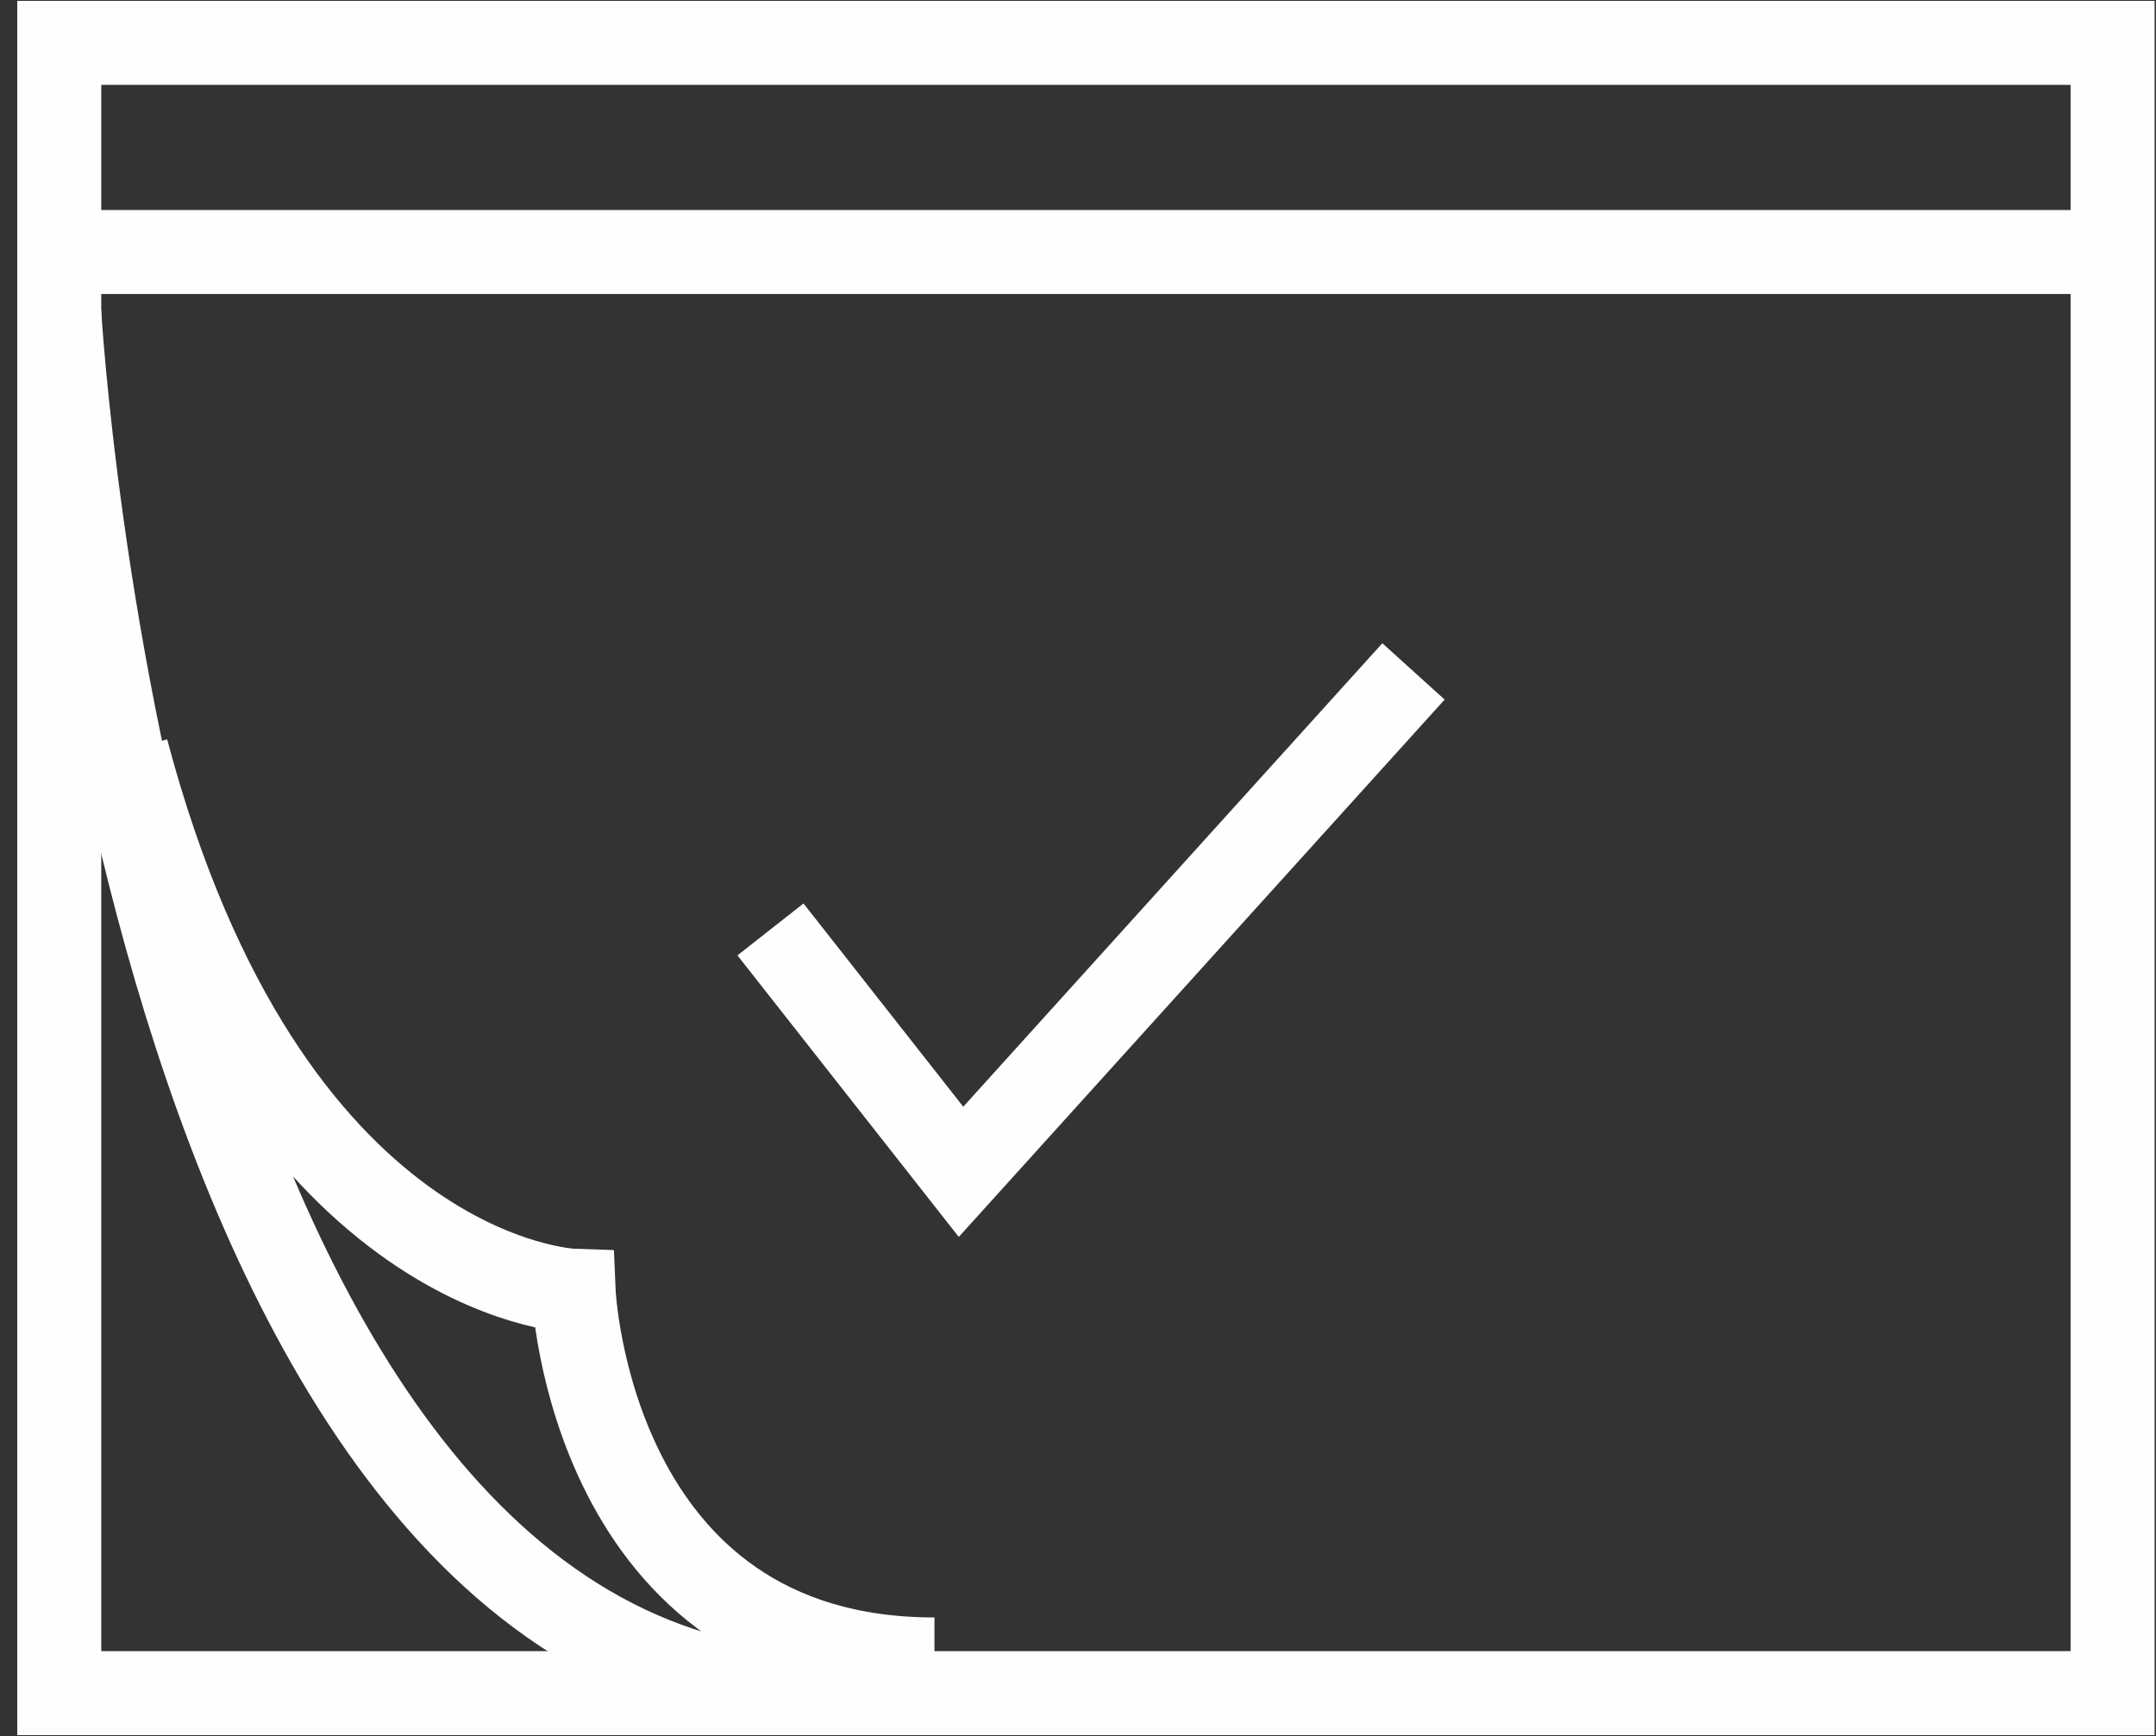
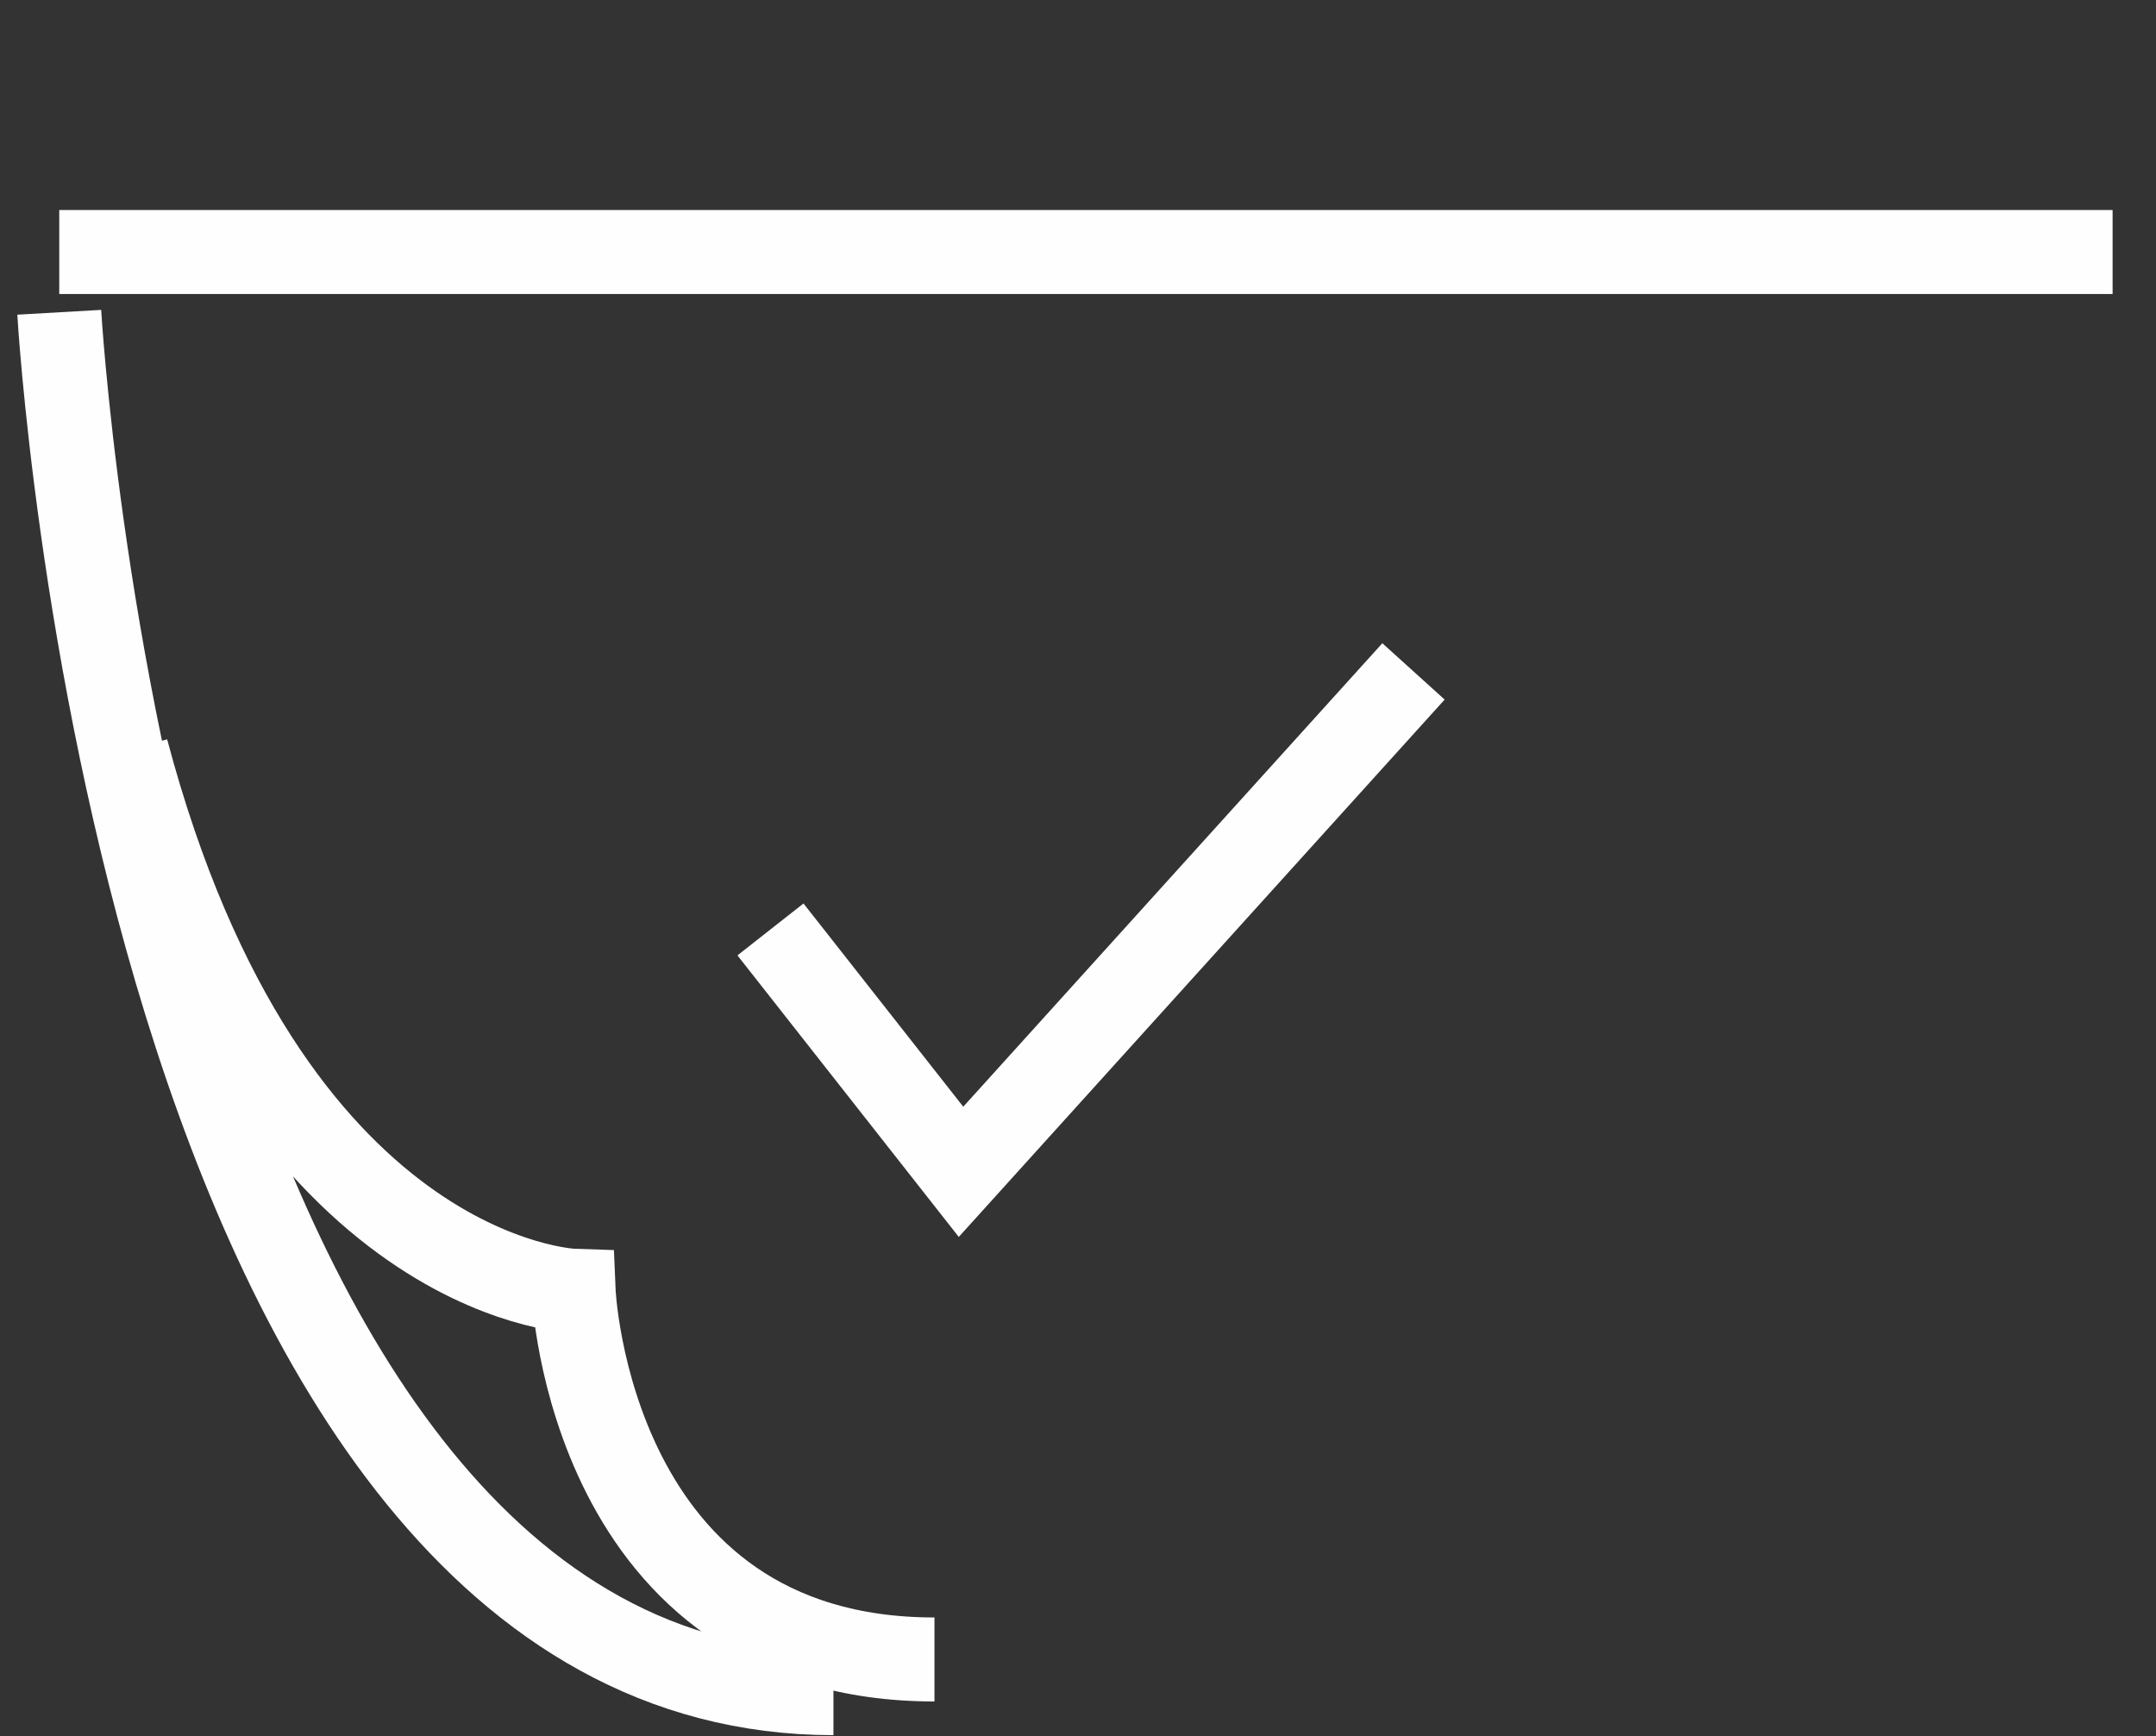
<svg xmlns="http://www.w3.org/2000/svg" width="77" height="62" viewBox="0 0 77 62">
  <rect x="0" y="0" width="77" height="62" fill="#333333" stroke="none" />
  <g fill="none" fill-rule="evenodd" stroke="#FEFEFE" stroke-width="3">
-     <path d="M2.116 60.47H75.45V1.53H2.116z" />
    <path d="M4.52 26.79C9.55 45.748 20.485 46.1 20.485 46.1s.544 13.167 12.889 13.167M2.116 9H75.45M27.517 33.194l6.805 8.657 16.16-17.872M2.116 11.153S4.928 60.47 29.766 60.47" />
  </g>
</svg>